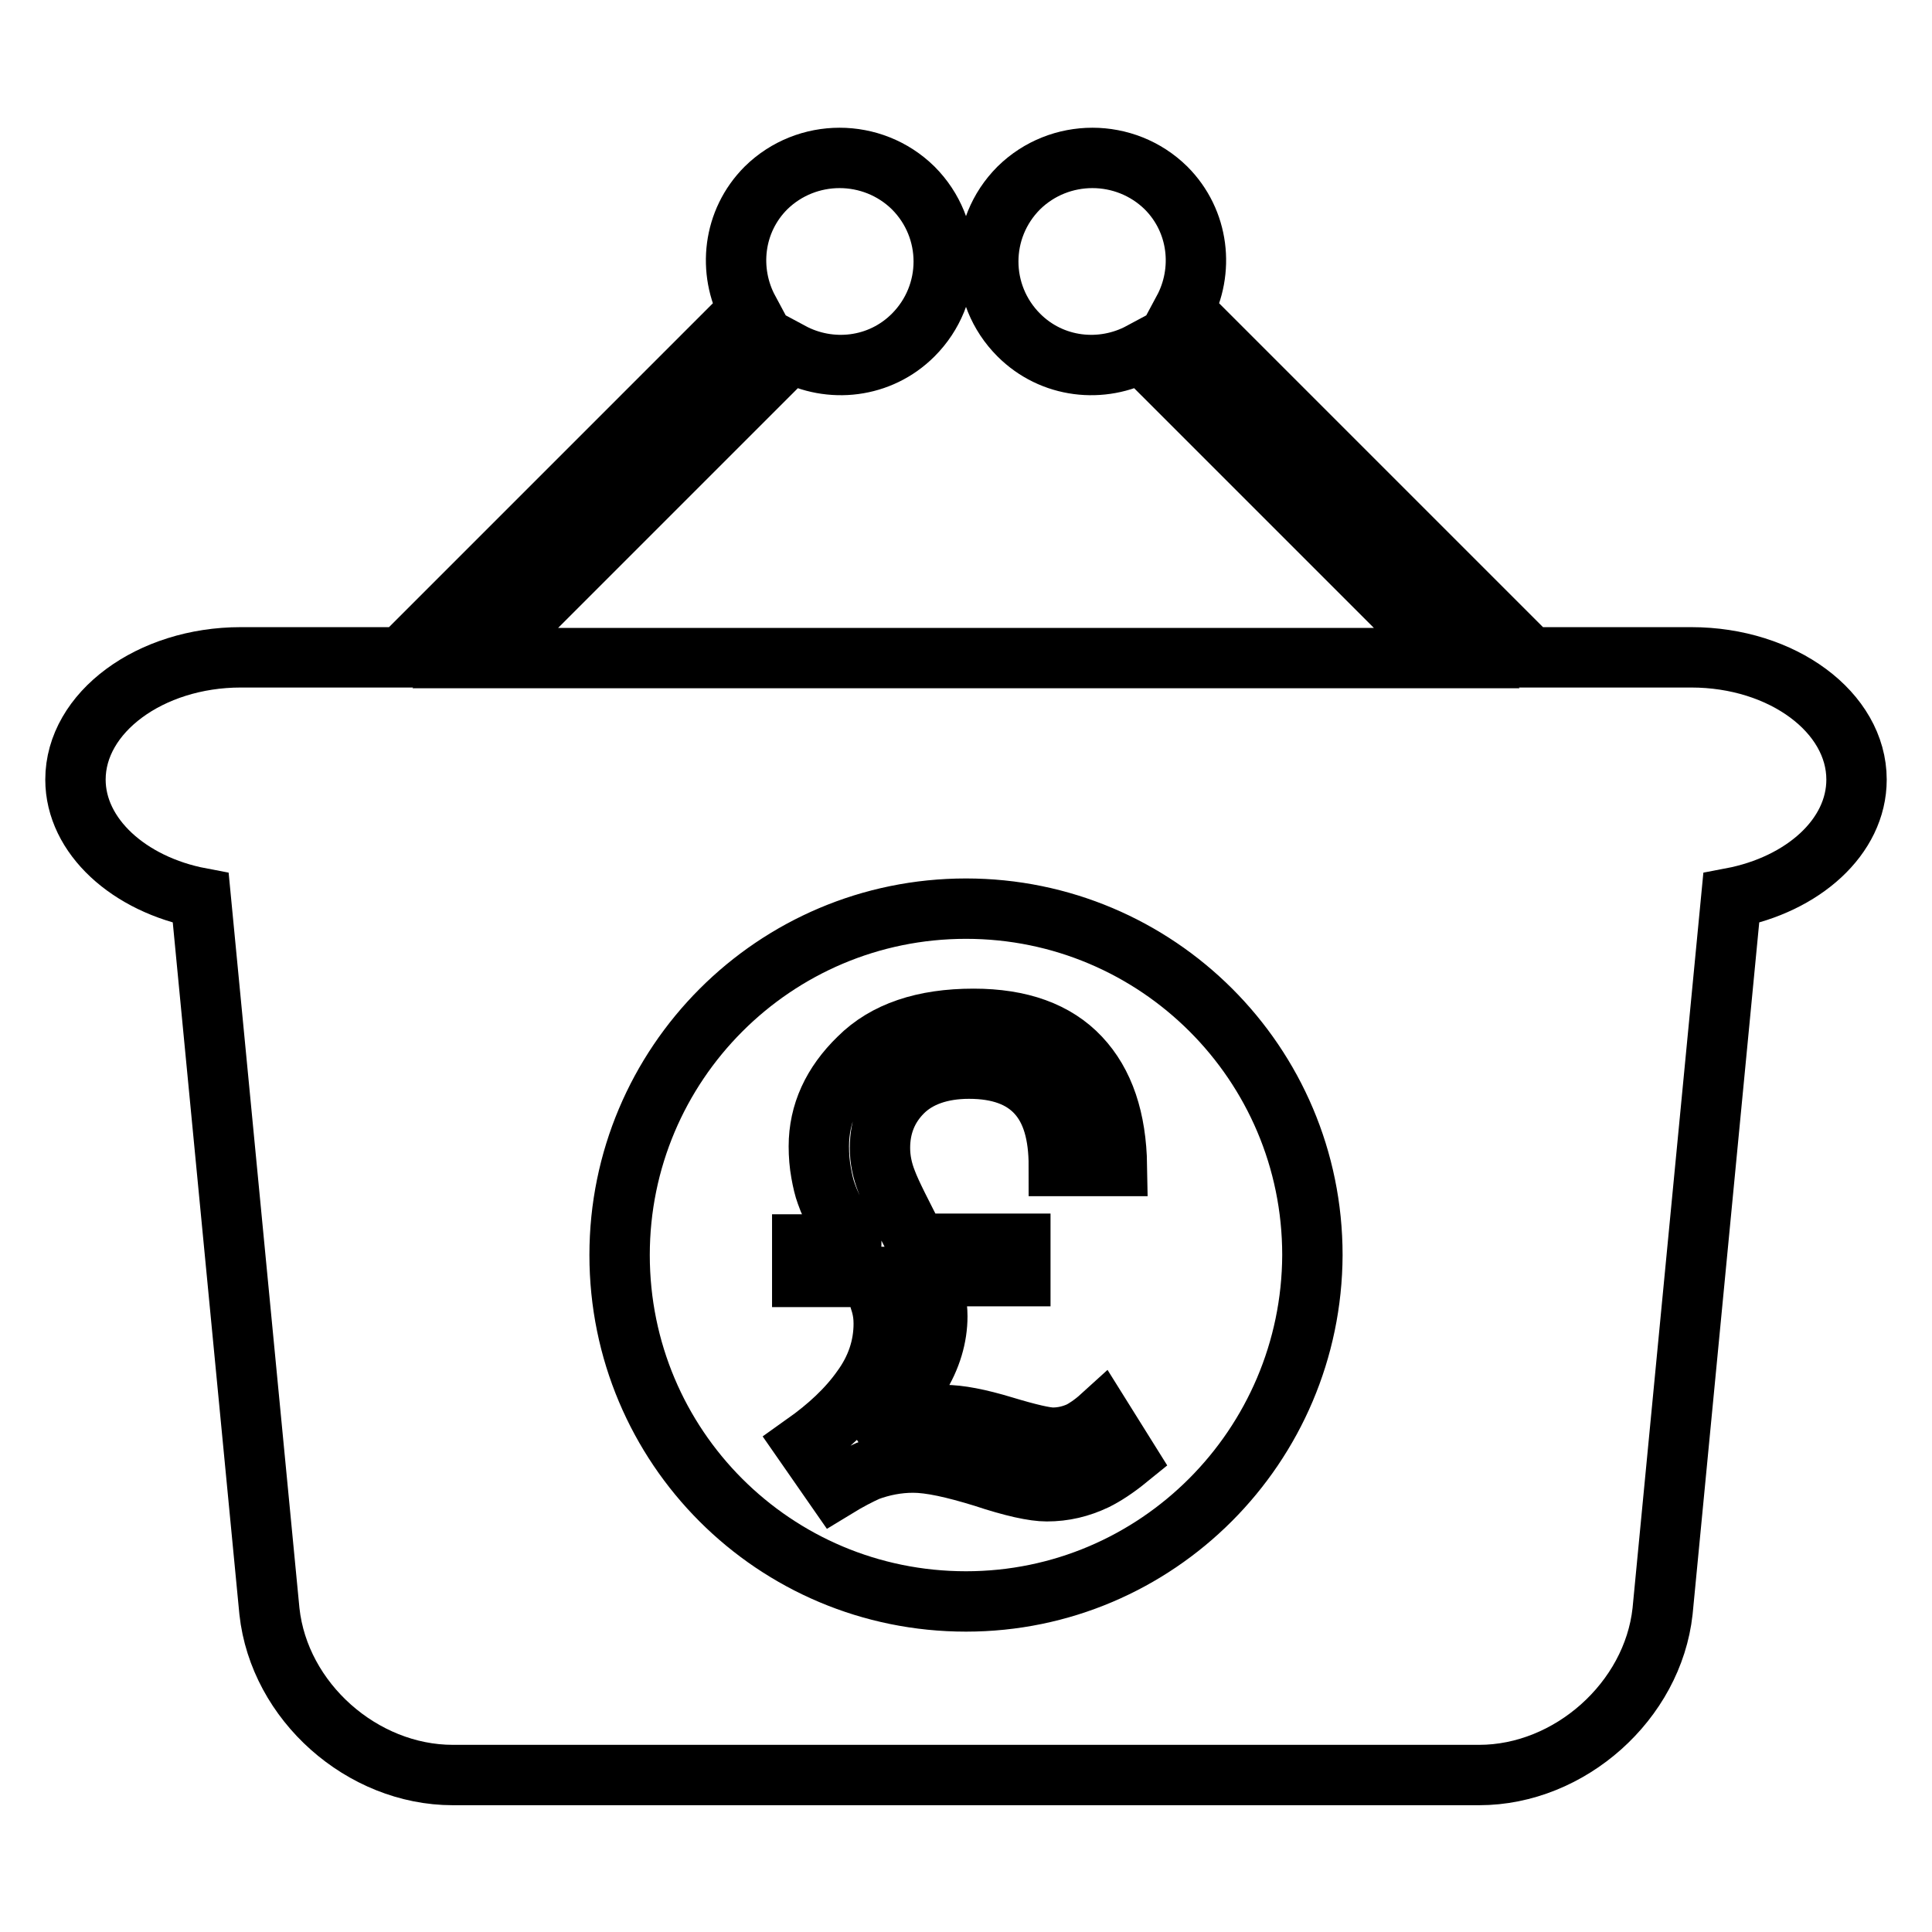
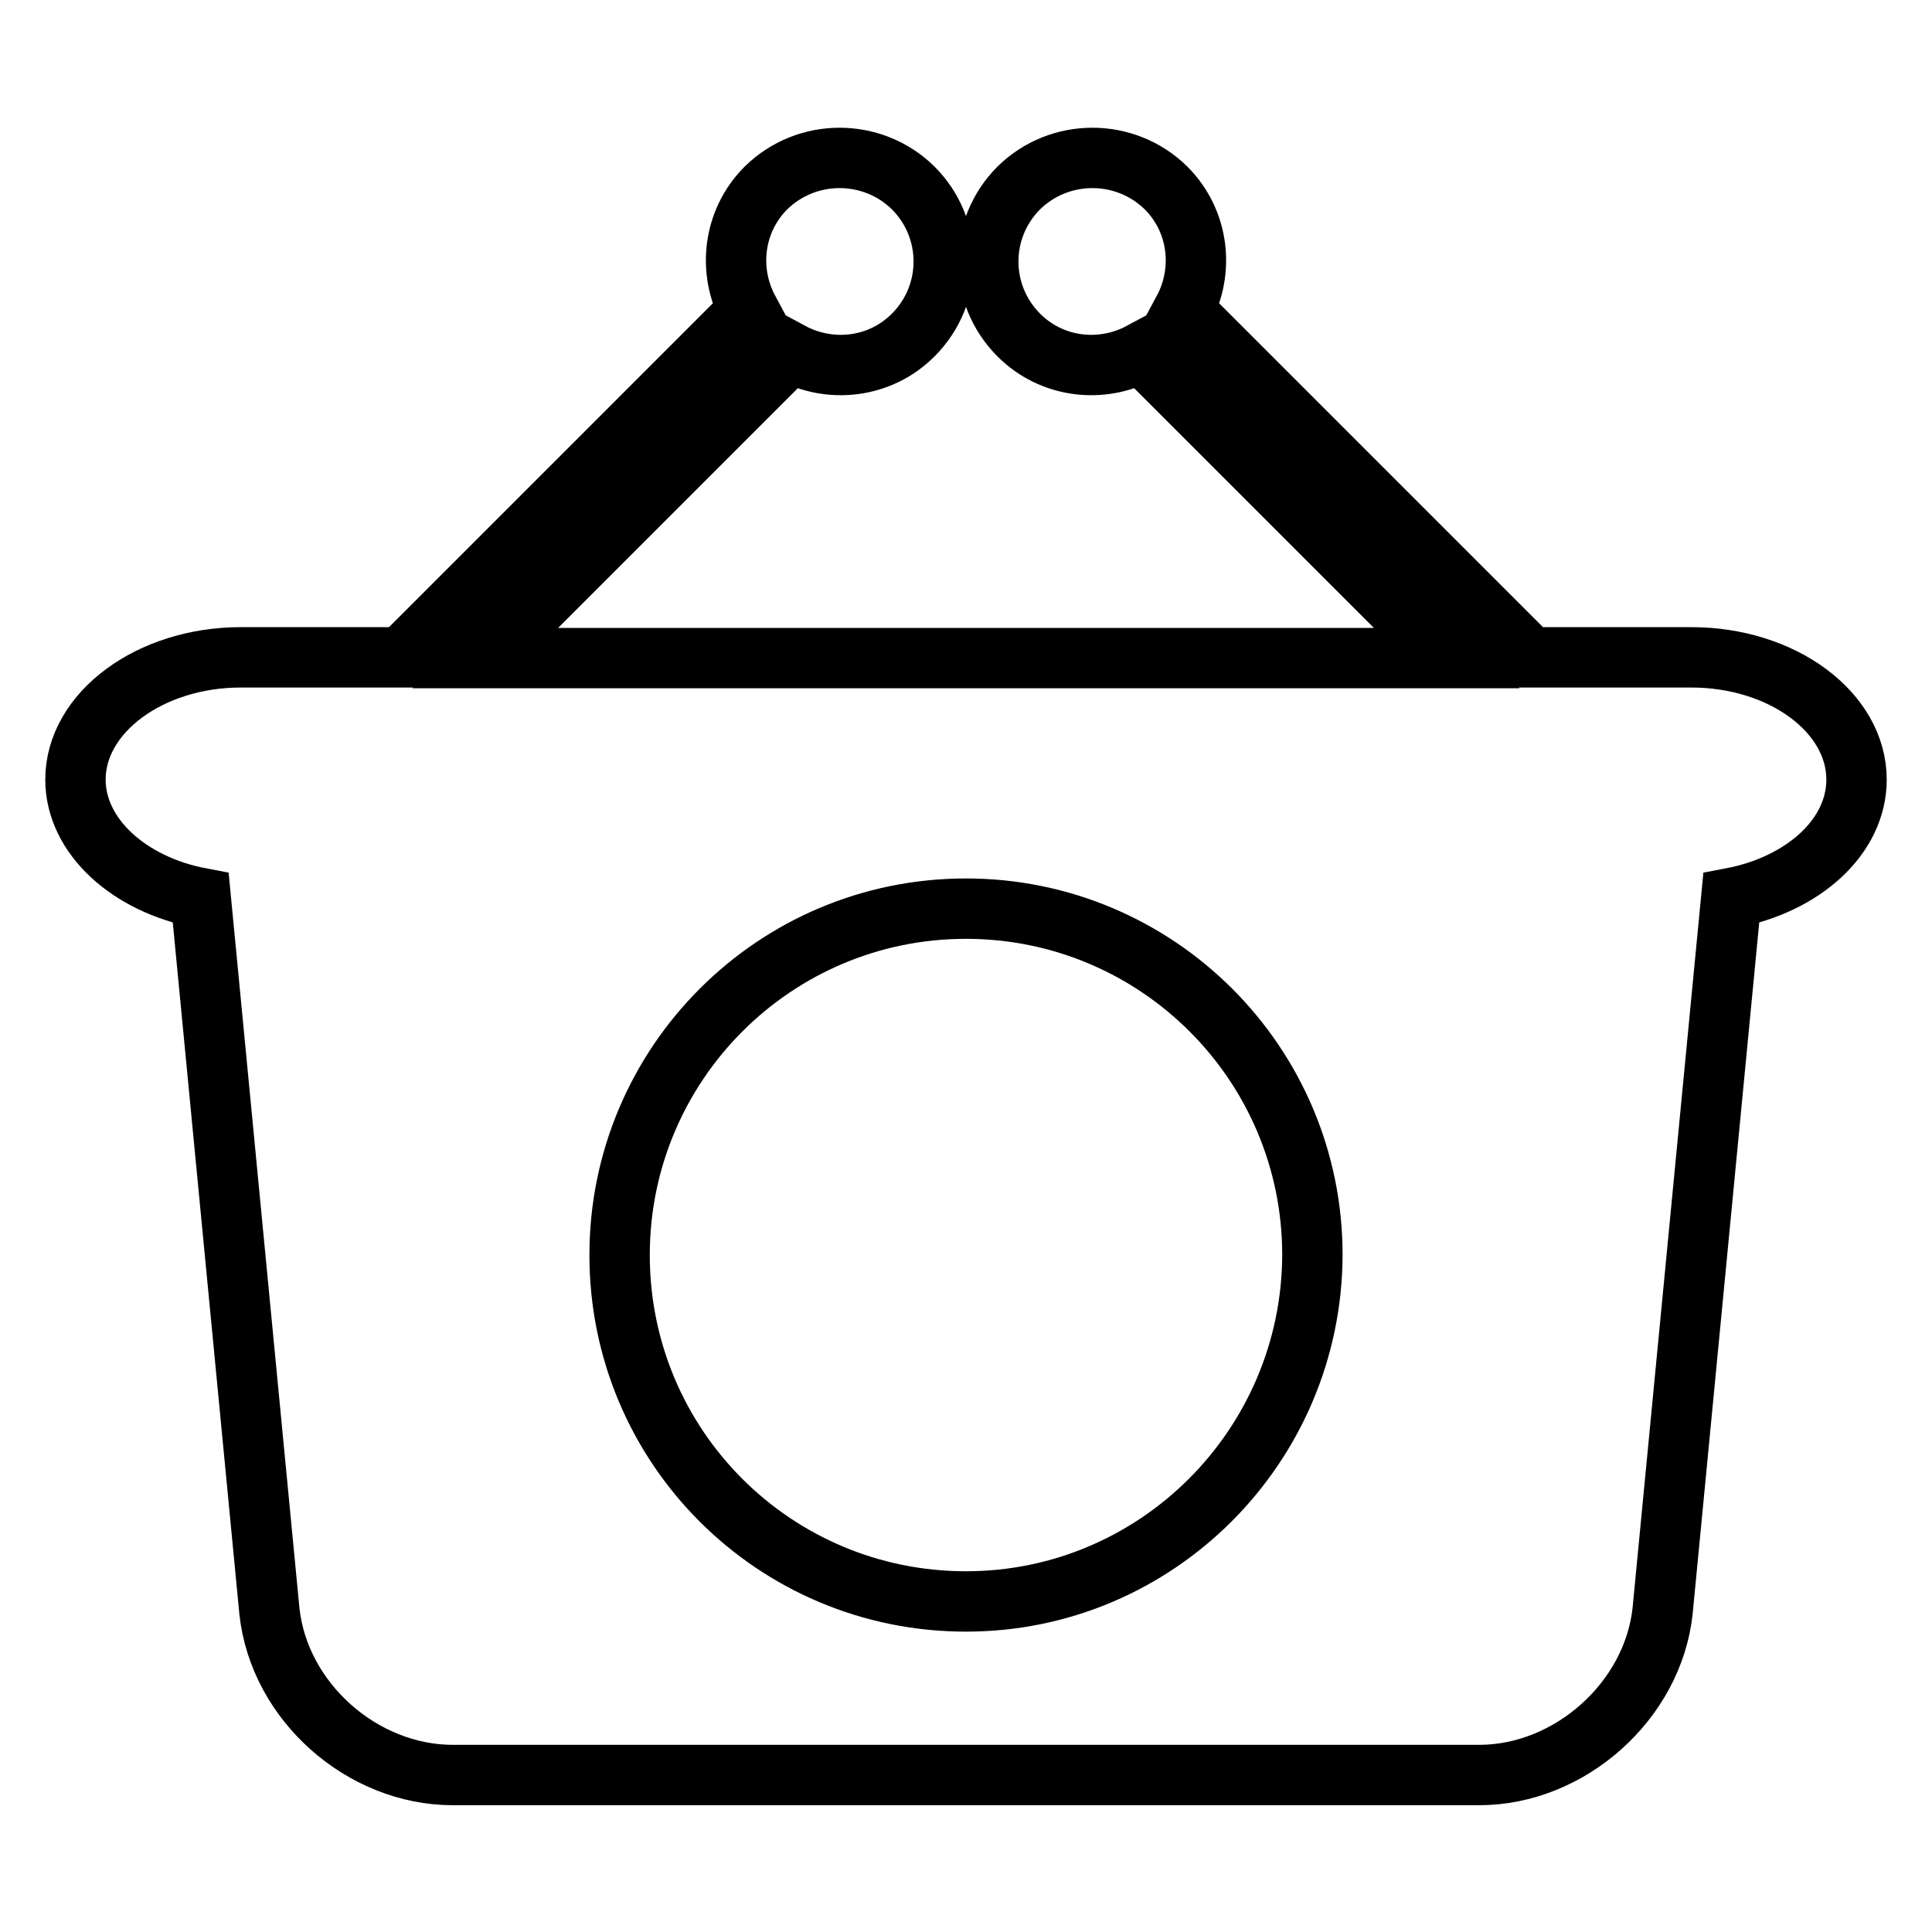
<svg xmlns="http://www.w3.org/2000/svg" version="1.1" x="0px" y="0px" viewBox="0 0 256 256" enable-background="new 0 0 256 256" xml:space="preserve">
  <g>
    <g>
      <g>
        <g>
-           <path stroke-width="8" fill-opacity="0" stroke="#000000" d="M143.1,189.7c-1.1,0.5-2.3,0.8-3.6,0.8c-1,0-3.2-0.5-6.5-1.5c-3.3-1-5.9-1.5-7.9-1.5c-1.8,0-3.6,0.3-5.5,0.9c-1.9,0.6-3.8,1.3-5.7,2.3c3.5-2.7,6.2-5.4,7.8-8.1c1.7-2.7,2.5-5.5,2.5-8.2c0-0.8-0.1-1.5-0.2-2.3c-0.1-0.7-0.3-1.7-0.6-3h11.8v-4.3h-13.7c-2-3.9-3.4-6.6-4-8.2c-0.6-1.5-0.9-3-0.9-4.5c0-2.9,1-5.4,3-7.4c2-2,5-3.1,8.8-3.1c4,0,7,1.1,9,3.3c2,2.2,2.9,5.4,2.9,9.6h7.7c-0.1-6.2-1.7-11-4.9-14.4c-3.2-3.4-7.9-5.1-14.1-5.1c-6.6,0-11.7,1.7-15.2,5.2c-3.5,3.4-5.3,7.3-5.3,11.7c0,1.2,0.1,2.4,0.3,3.5c0.2,1.1,0.4,2,0.7,2.8c0.3,0.9,0.9,2.2,1.9,4.1c0.9,1.9,1.4,2.7,1.4,2.6h-6.5v4.3h9.2c0.5,1.3,0.9,2.3,1.1,3.1c0.4,1.2,0.5,2.2,0.5,3.1c0,3.1-1,6-2.9,8.6c-1.9,2.7-4.5,5.1-7.6,7.3l4.1,5.9c1.8-1.1,3.2-1.8,4.3-2.3c1.9-0.7,3.9-1.1,6-1.1c2.3,0,5.4,0.7,9.3,1.9c3.9,1.3,6.7,1.9,8.4,1.9c2.3,0,4.4-0.5,6.5-1.5c1.2-0.6,2.6-1.5,4.2-2.8l-3.5-5.6C144.8,188.7,143.7,189.4,143.1,189.7z" />
          <path stroke-width="8" fill-opacity="0" stroke="#000000" d="M224.1,87.1h-21.3l-46-46c2.8-5.2,2.1-11.8-2.3-16.2c-5.4-5.3-14.1-5.3-19.5,0c-5.4,5.4-5.4,14.1,0,19.5c4.4,4.4,11,5.1,16.2,2.3l40.5,40.5H64.3l40.5-40.5c5.2,2.8,11.8,2.1,16.2-2.3c5.4-5.4,5.4-14.1,0-19.5c-5.4-5.3-14.1-5.3-19.5,0c-4.4,4.4-5.1,11-2.3,16.2l-46,46H31.9c-12,0-21.9,7.3-21.9,16.2c0,7.5,7.1,13.9,16.6,15.7l9.1,94.5c1.3,12,12.3,21.7,24.3,21.7H196c12,0,23-9.8,24.3-21.7l9.1-94.5c9.5-1.8,16.6-8.1,16.6-15.7C246,94.4,236.2,87.1,224.1,87.1z M128,212.2c-25.4,0-45.9-20.5-45.9-45.9c0-25.3,20.5-45.9,45.9-45.9c25.3,0,45.9,20.5,45.9,45.9C173.8,191.6,153.3,212.2,128,212.2z" />
        </g>
      </g>
      <g />
      <g />
      <g />
      <g />
      <g />
      <g />
      <g />
      <g />
      <g />
      <g />
      <g />
      <g />
      <g />
      <g />
      <g />
    </g>
  </g>
</svg>